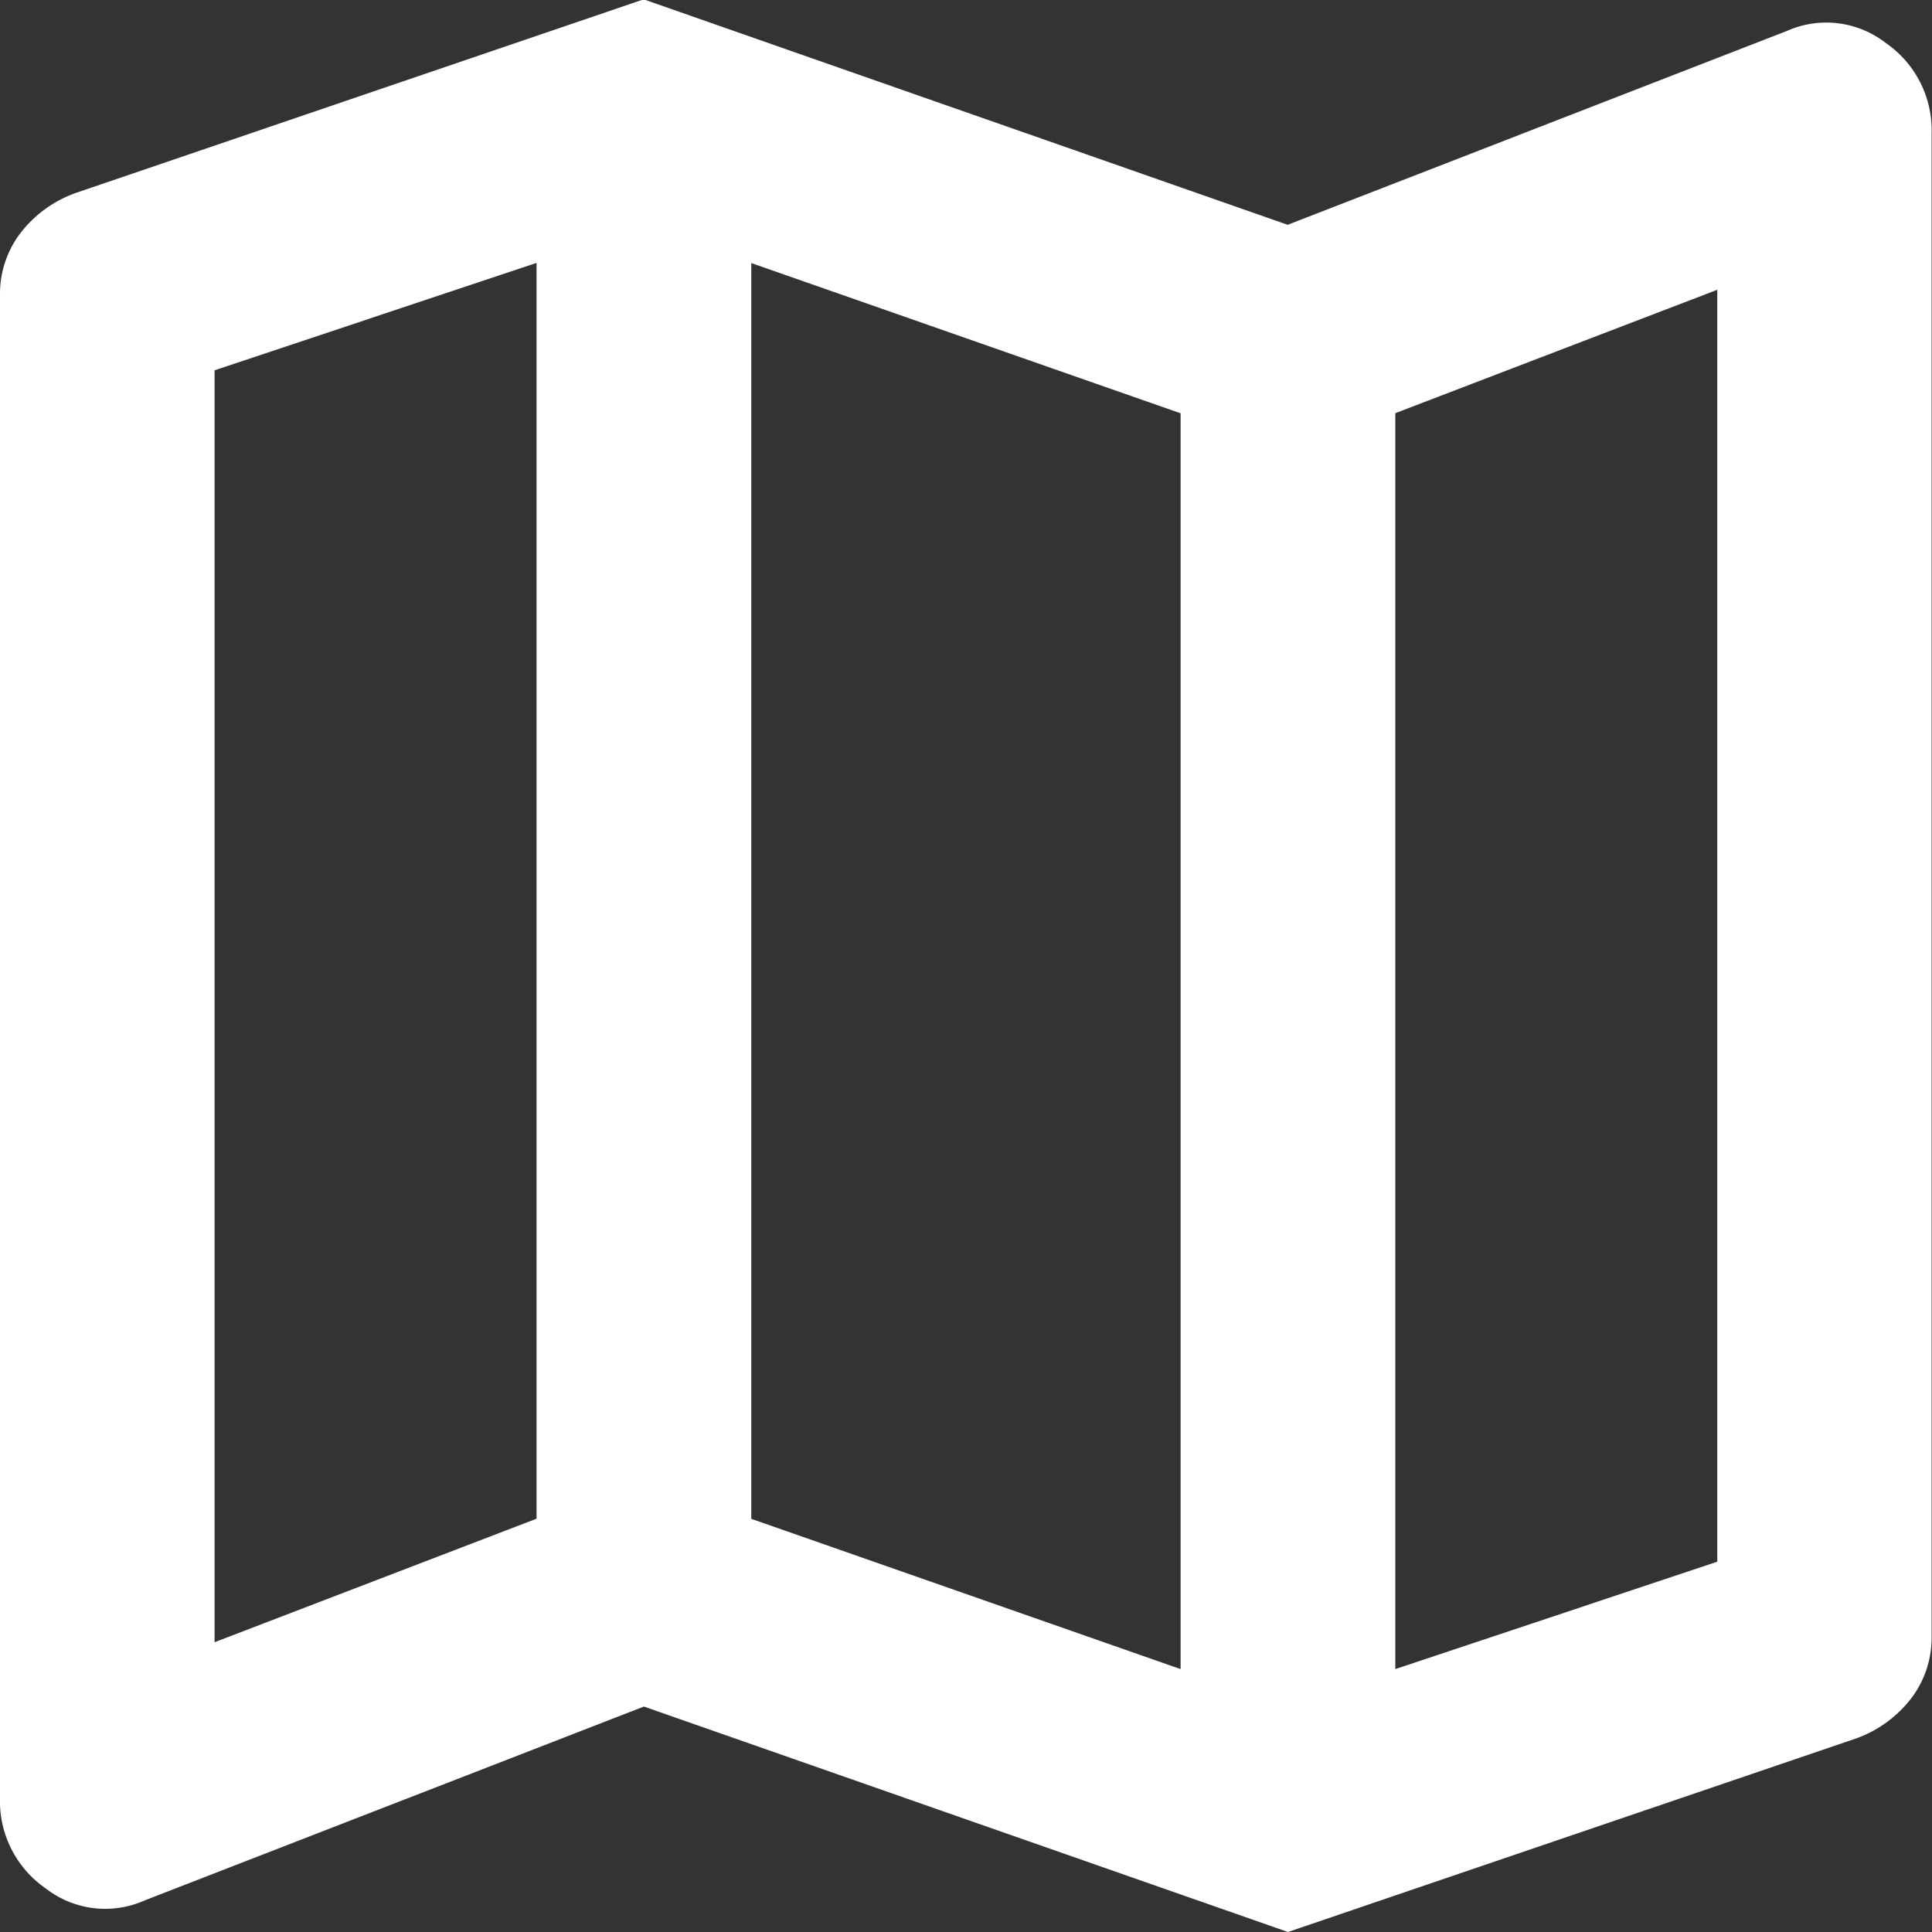
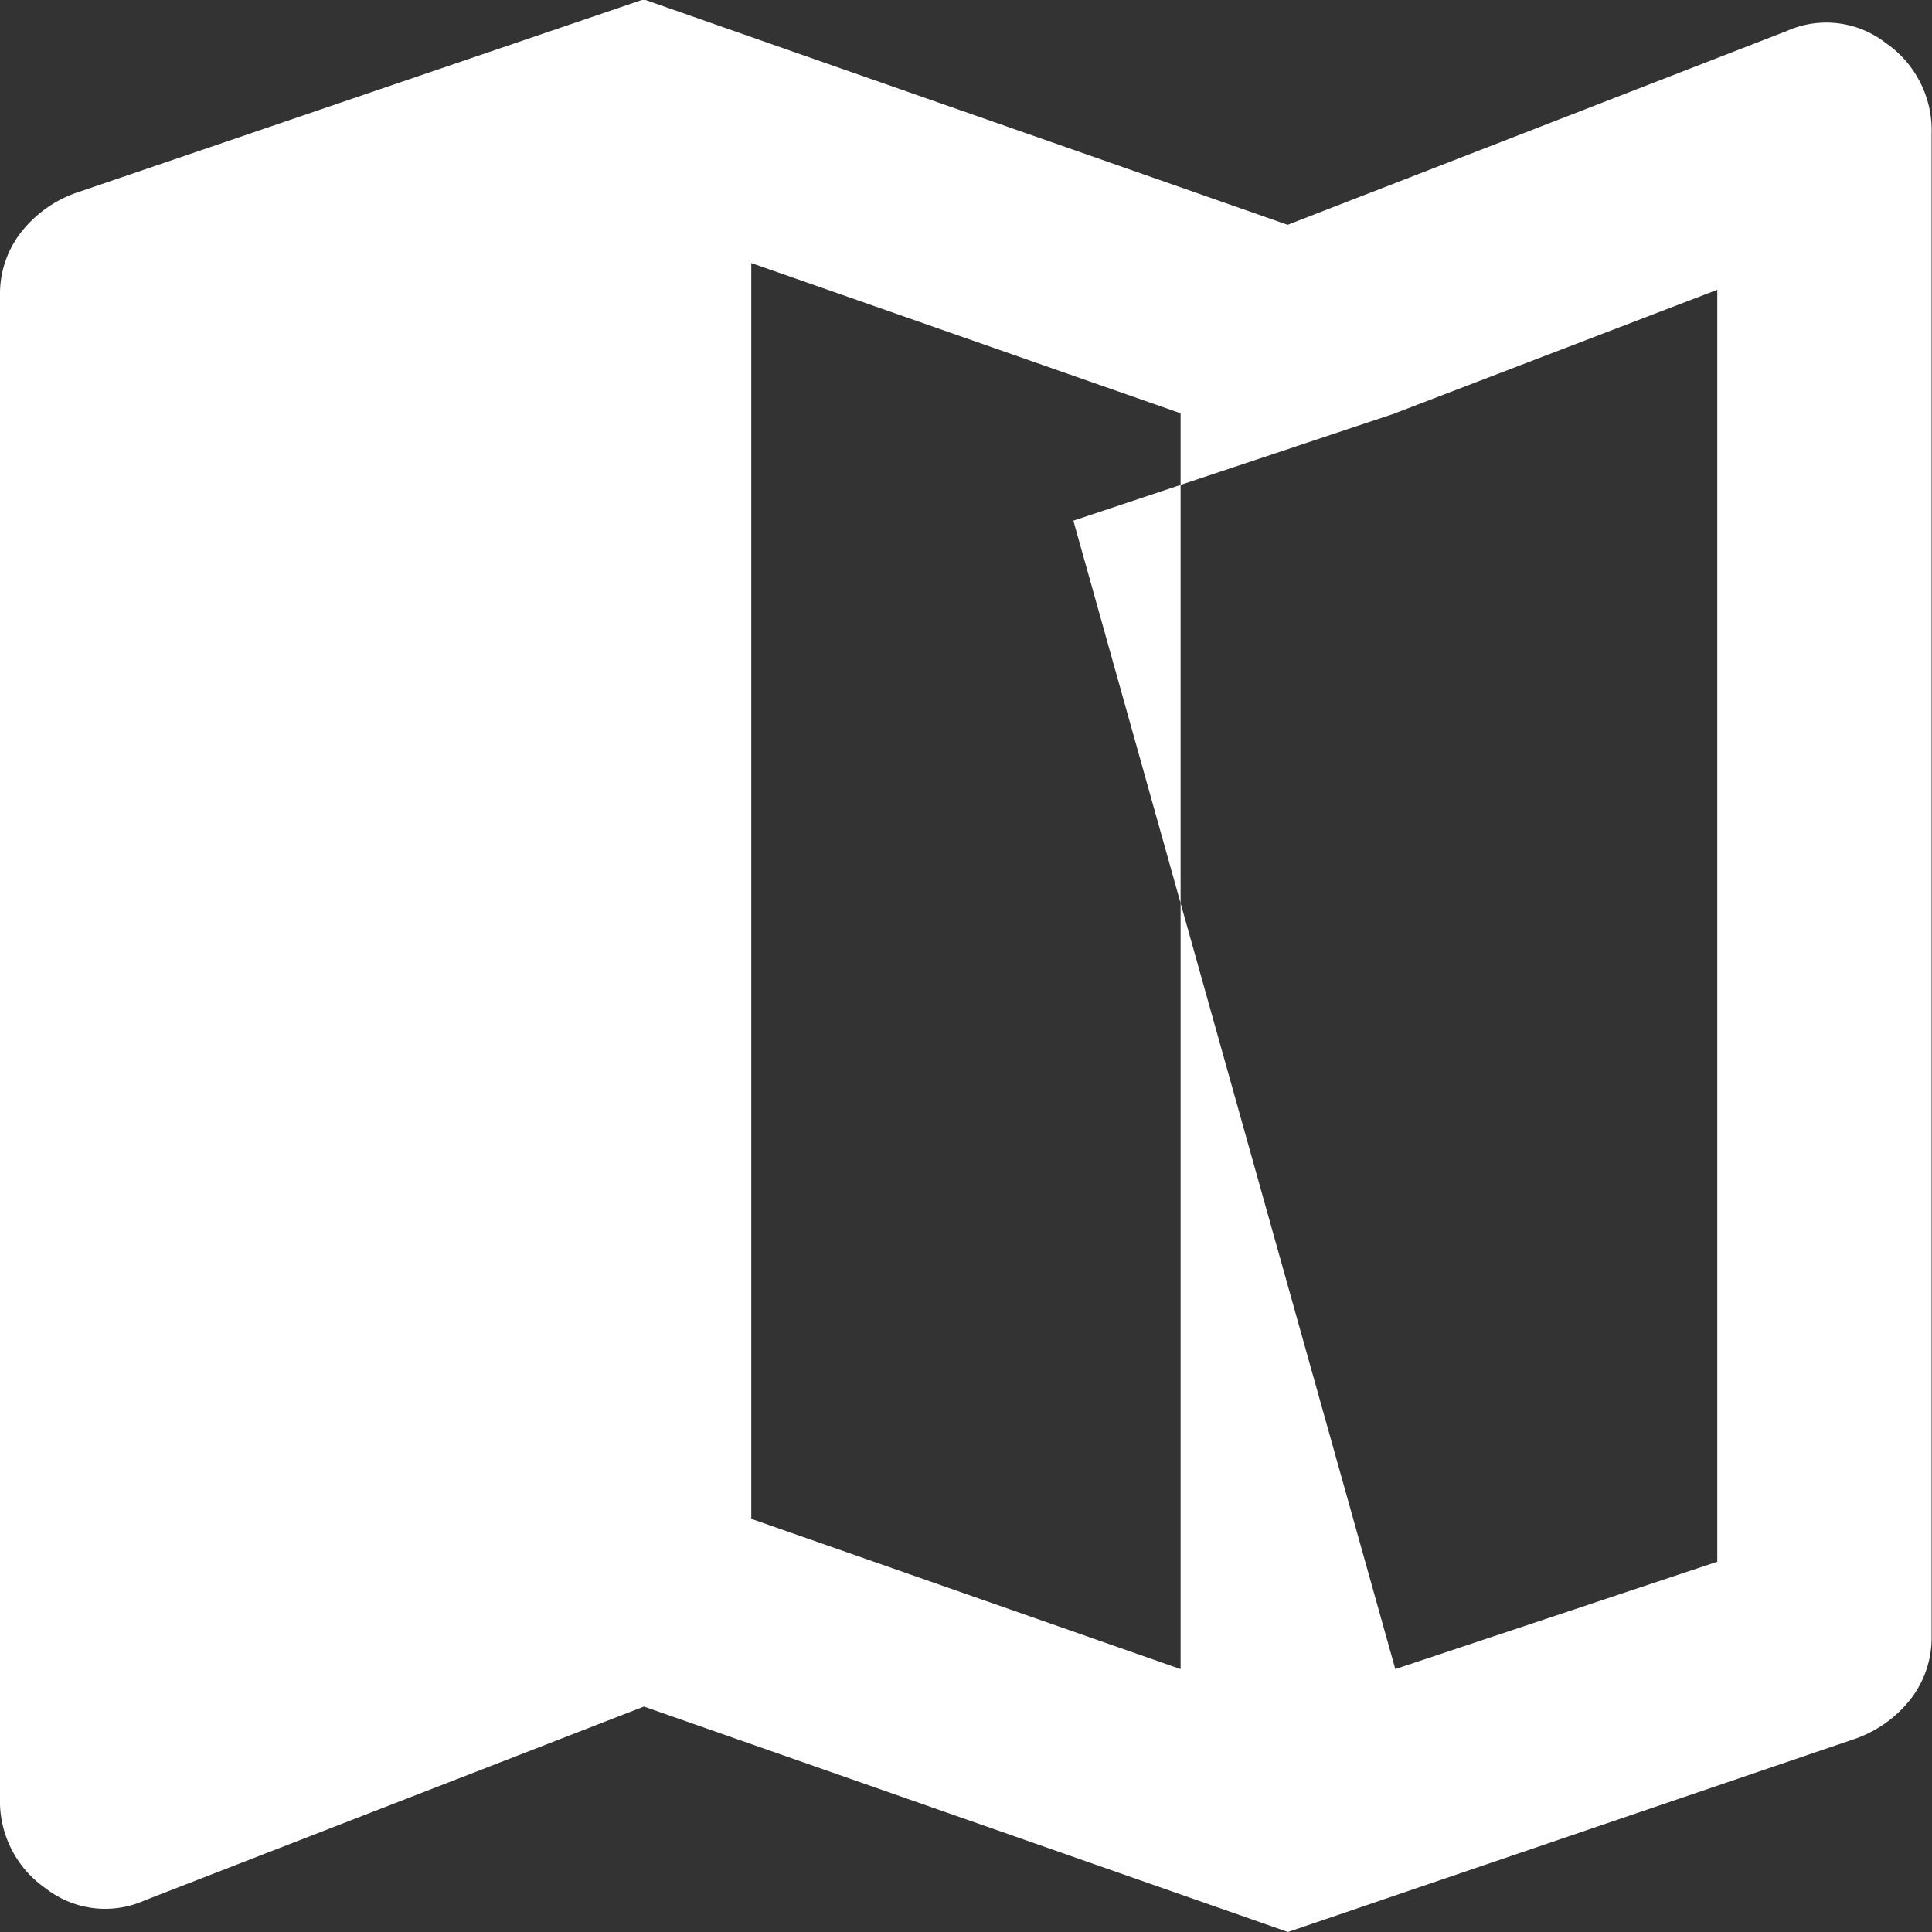
<svg xmlns="http://www.w3.org/2000/svg" width="14.954" height="14.954" viewBox="0 0 14.954 14.954">
  <rect x="0" y="0" width="14.954" height="14.954" fill="#333333" stroke="none" />
-   <path id="map_24dp_5F6368_FILL0_wght400_GRAD0_opsz24" d="M129.969-825.046l-4.985-1.745-3.863,1.5a.75.75,0,0,1-.768-.093.821.821,0,0,1-.353-.7v-11.631a.775.775,0,0,1,.156-.478.938.938,0,0,1,.426-.312l4.4-1.5,4.985,1.745,3.863-1.5a.75.75,0,0,1,.768.094.82.82,0,0,1,.353.7v11.631a.775.775,0,0,1-.156.478.938.938,0,0,1-.426.312Zm-.831-2.035v-9.72l-3.323-1.163v9.72Zm1.662,0,2.492-.831v-9.845l-2.492.955Zm-9.139-.208,2.492-.956v-9.72l-2.492.831ZM130.8-836.8v0Zm-6.646-1.163v0Z" transform="translate(-120 840)" fill="#fff" />
+   <path id="map_24dp_5F6368_FILL0_wght400_GRAD0_opsz24" d="M129.969-825.046l-4.985-1.745-3.863,1.5a.75.75,0,0,1-.768-.093.821.821,0,0,1-.353-.7v-11.631a.775.775,0,0,1,.156-.478.938.938,0,0,1,.426-.312l4.4-1.5,4.985,1.745,3.863-1.5a.75.75,0,0,1,.768.094.82.82,0,0,1,.353.7v11.631a.775.775,0,0,1-.156.478.938.938,0,0,1-.426.312Zm-.831-2.035v-9.72l-3.323-1.163v9.72Zm1.662,0,2.492-.831v-9.845l-2.492.955Zv-9.72l-2.492.831ZM130.8-836.8v0Zm-6.646-1.163v0Z" transform="translate(-120 840)" fill="#fff" />
</svg>